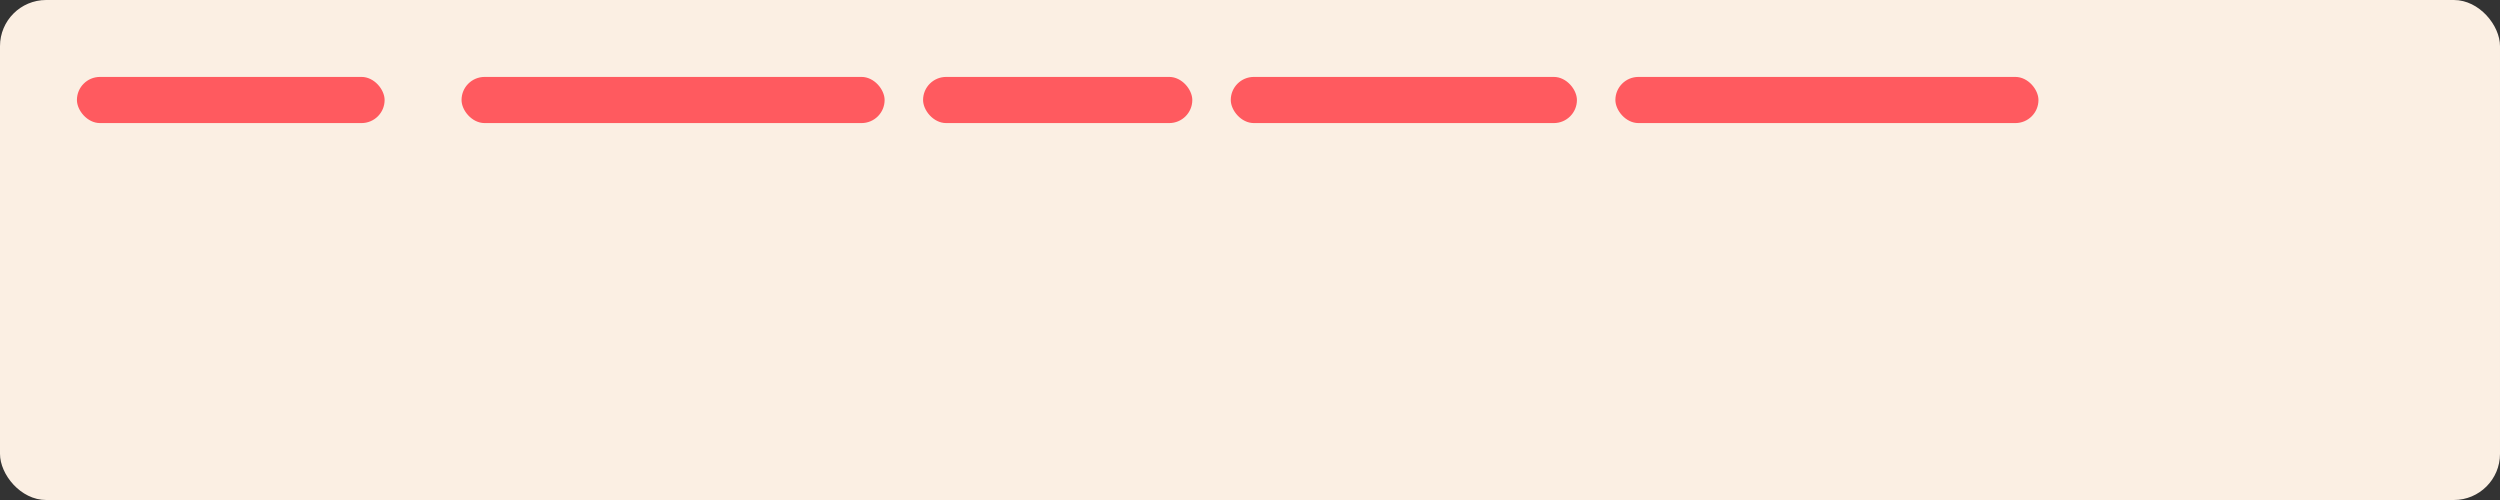
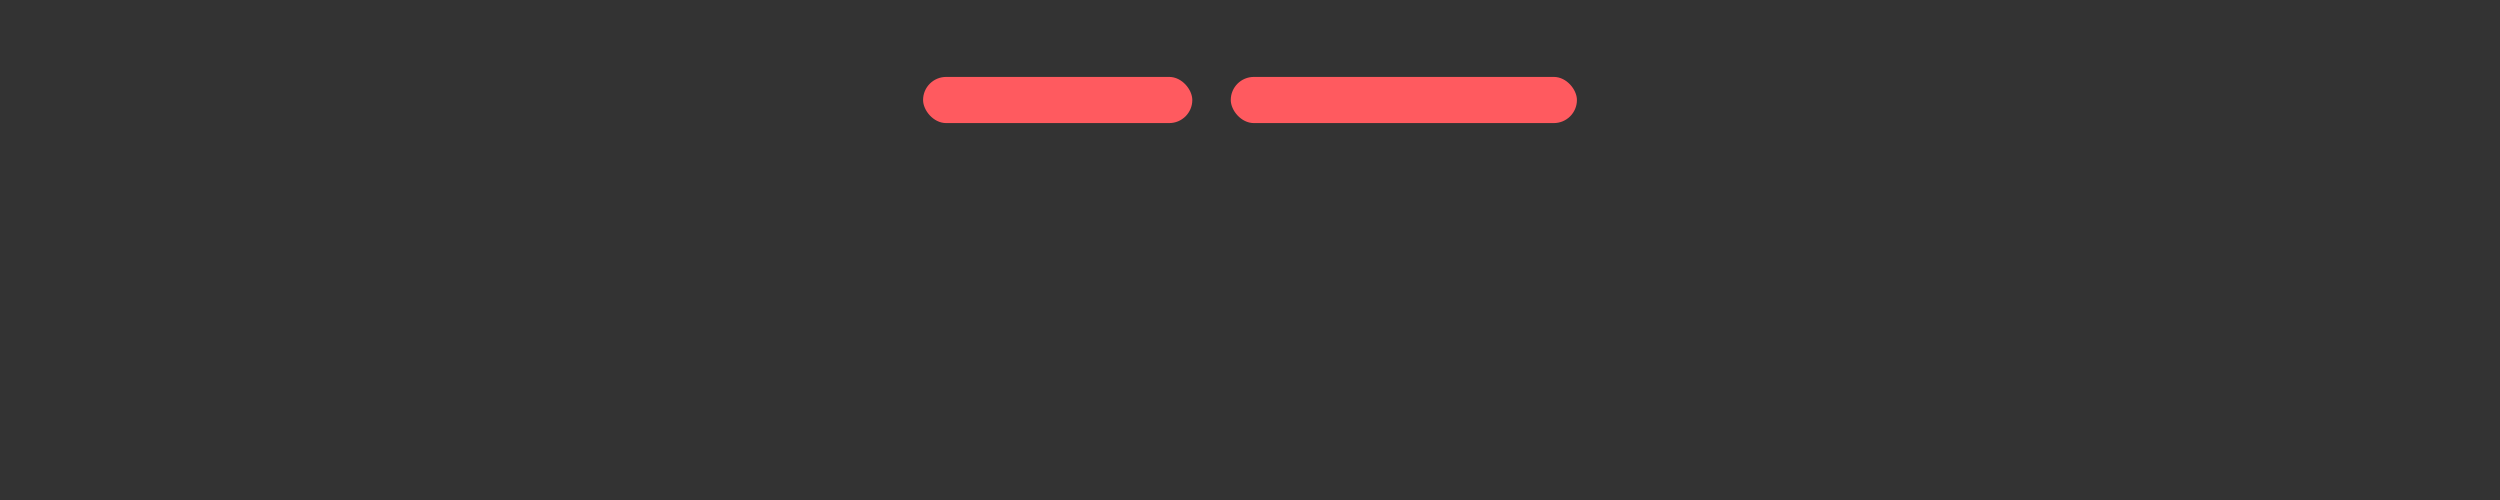
<svg xmlns="http://www.w3.org/2000/svg" width="1300" height="260">
  <rect width="100%" height="100%" fill="#333333" stroke="none" />
-   <rect width="1300" height="260" rx="24" fill="#FBEFE3" />
  <g transform="translate(40,40)" fill="#FF5A5F">
-     <rect width="160" height="24" rx="12" />
-     <rect x="200" width="220" height="24" rx="12" />
    <rect x="440" width="140" height="24" rx="12" />
    <rect x="600" width="180" height="24" rx="12" />
-     <rect x="800" width="220" height="24" rx="12" />
  </g>
</svg>